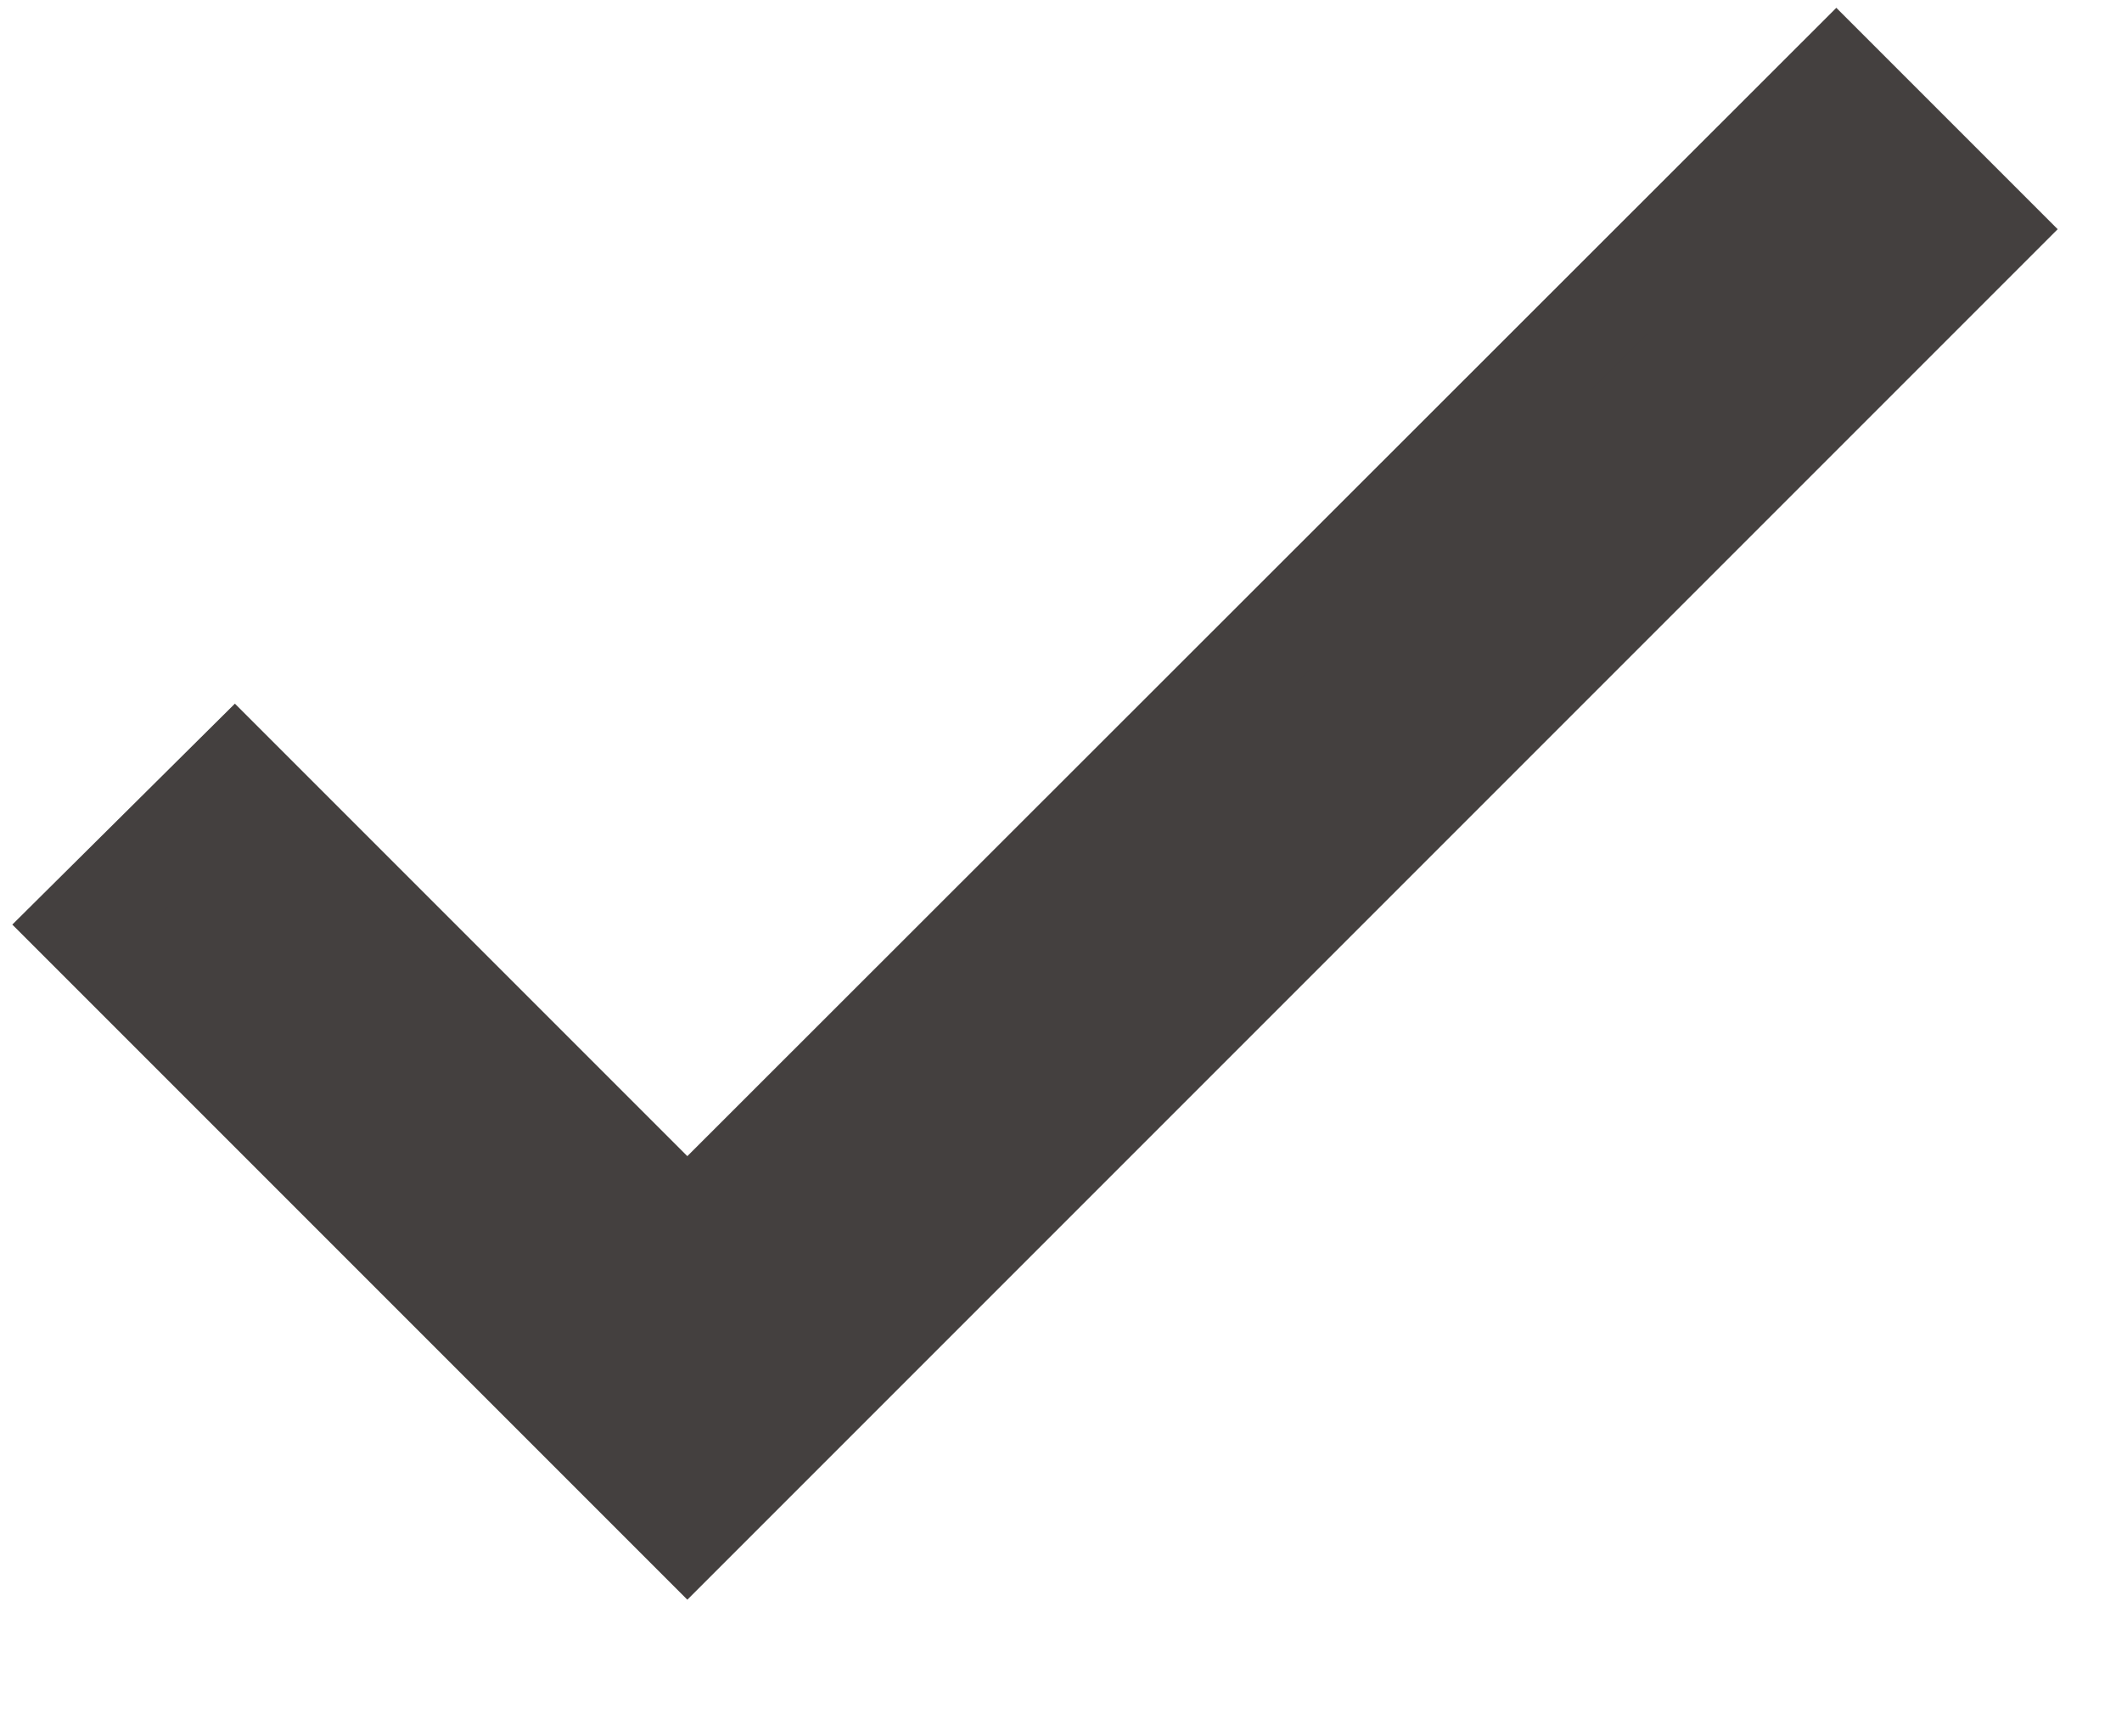
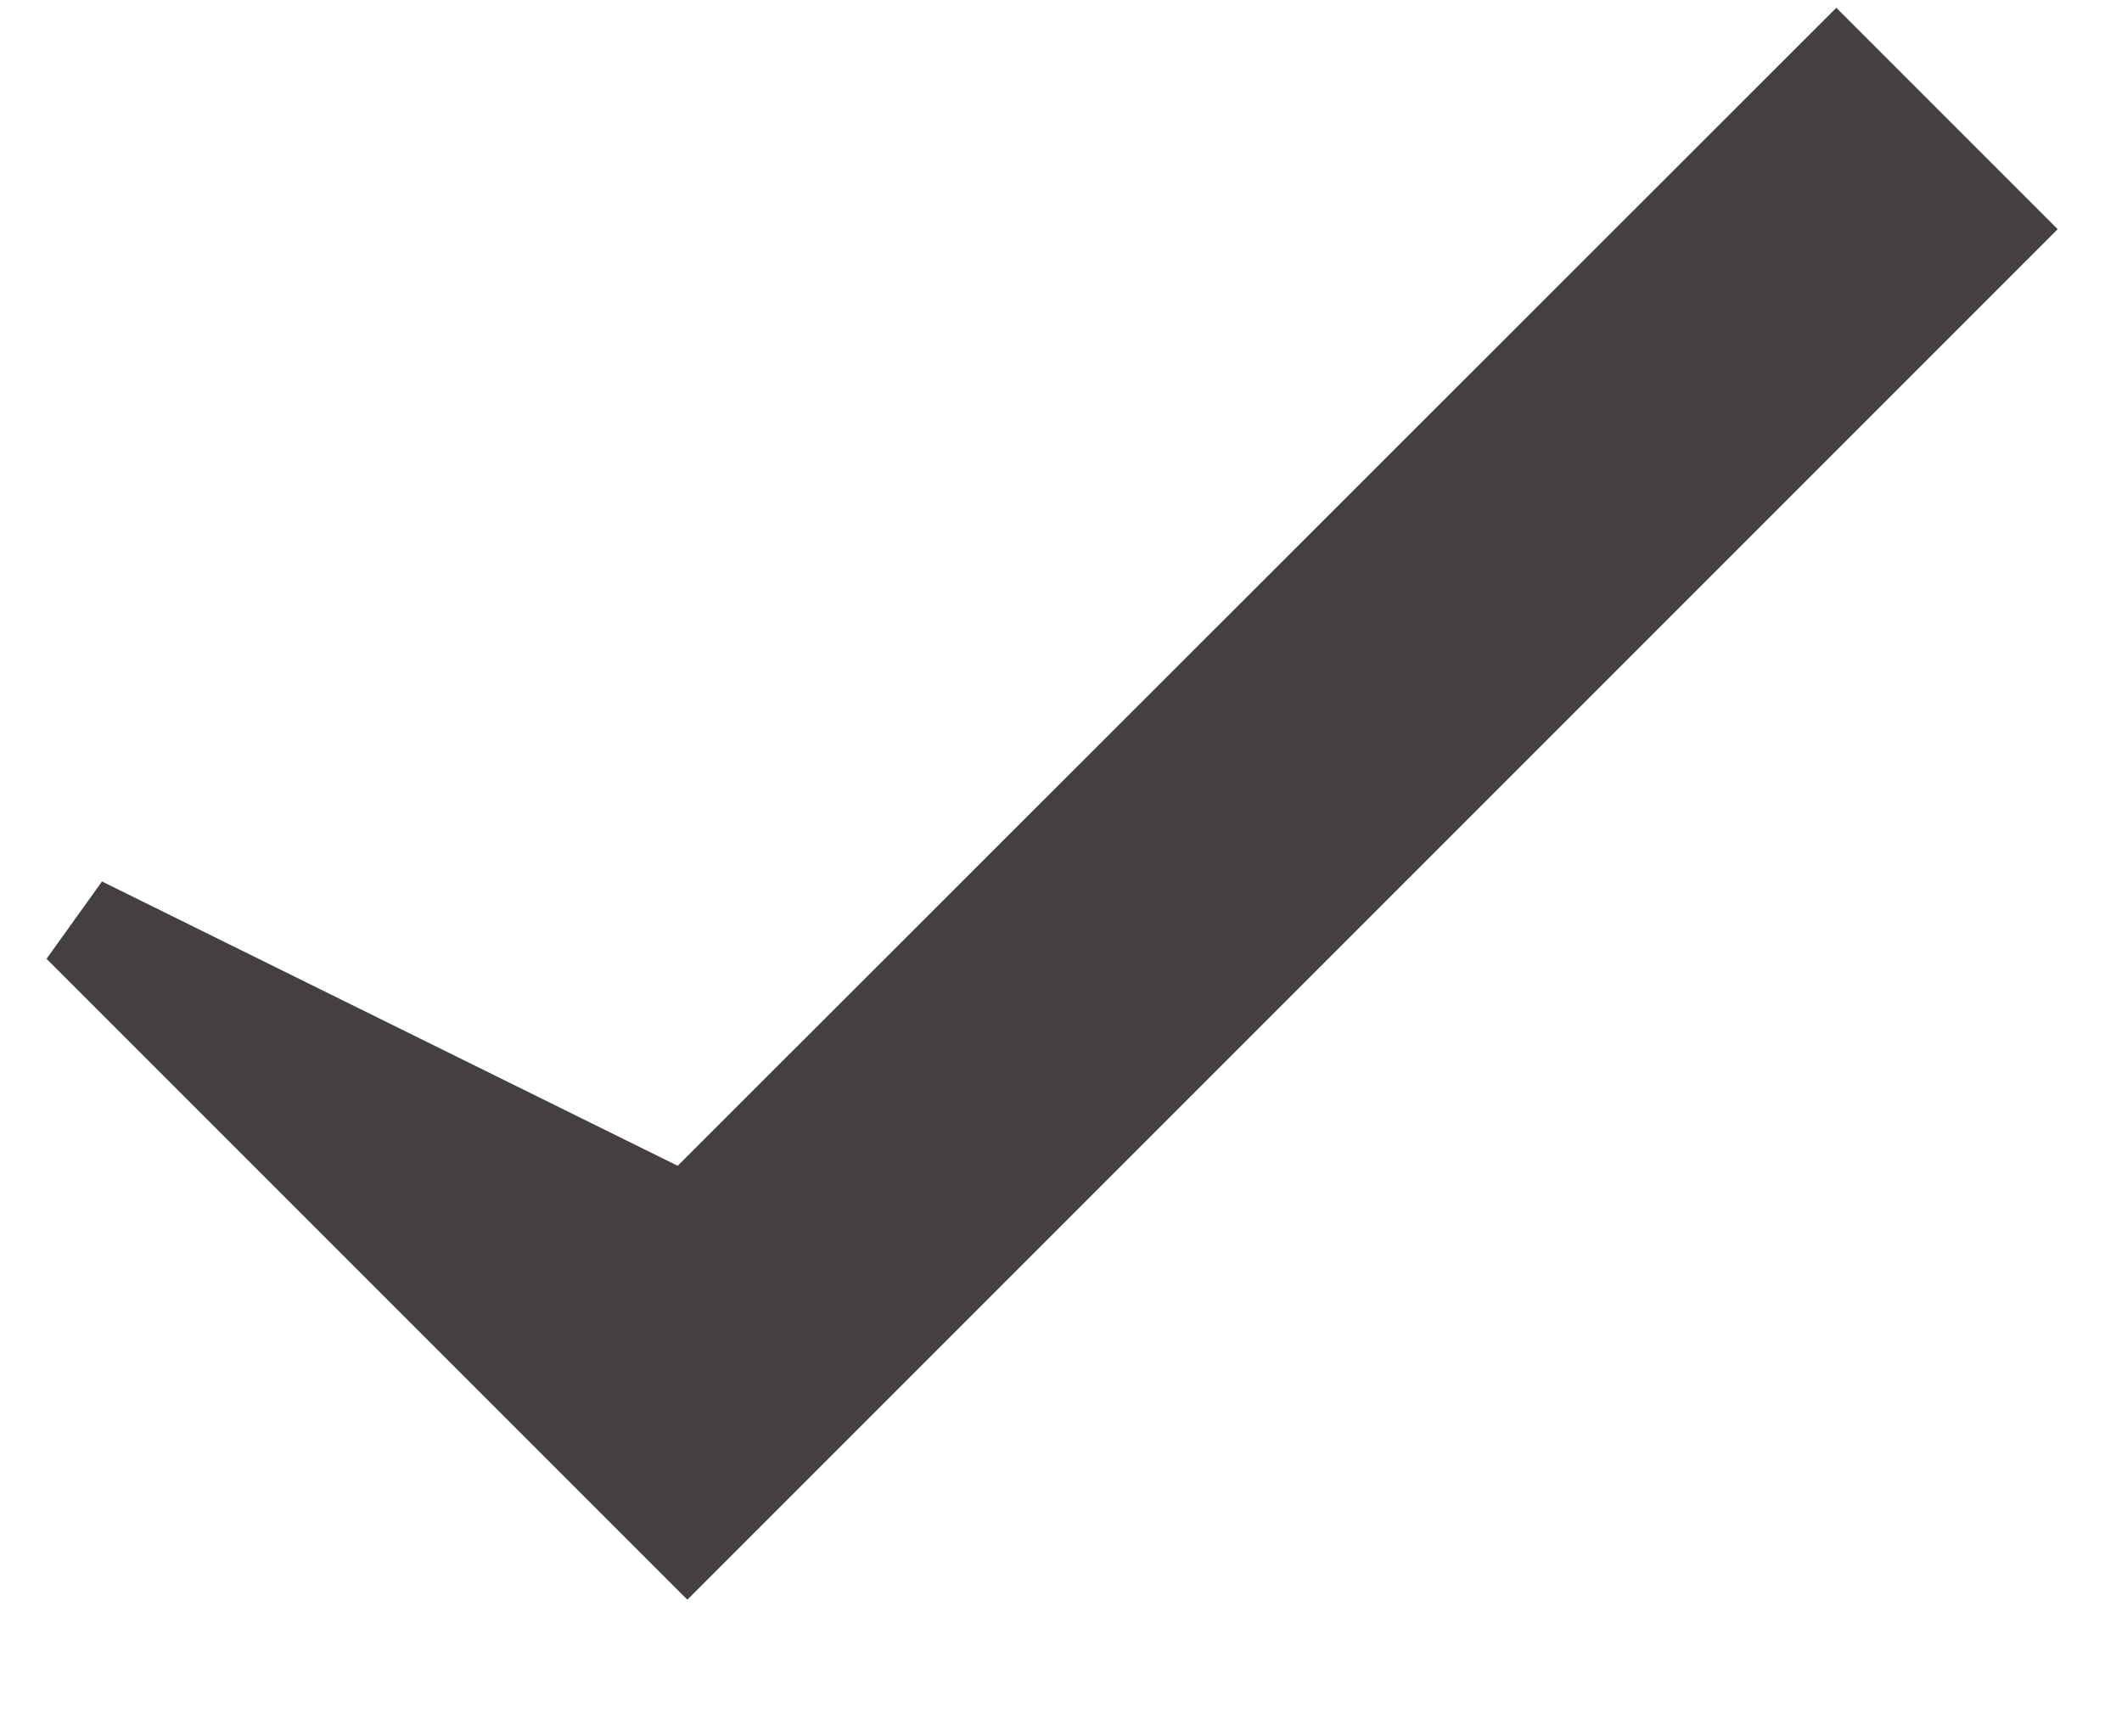
<svg xmlns="http://www.w3.org/2000/svg" width="11" height="9" viewBox="0 0 11 9" fill="none">
-   <path d="M3.563 6.346L1.217 4L0.418 4.793L3.563 7.938L10.313 1.188L9.519 0.394L3.563 6.346Z" fill="#44403F" stroke="#44403F" stroke-width="0.5" />
+   <path d="M3.563 6.346L0.418 4.793L3.563 7.938L10.313 1.188L9.519 0.394L3.563 6.346Z" fill="#44403F" stroke="#44403F" stroke-width="0.5" />
</svg>